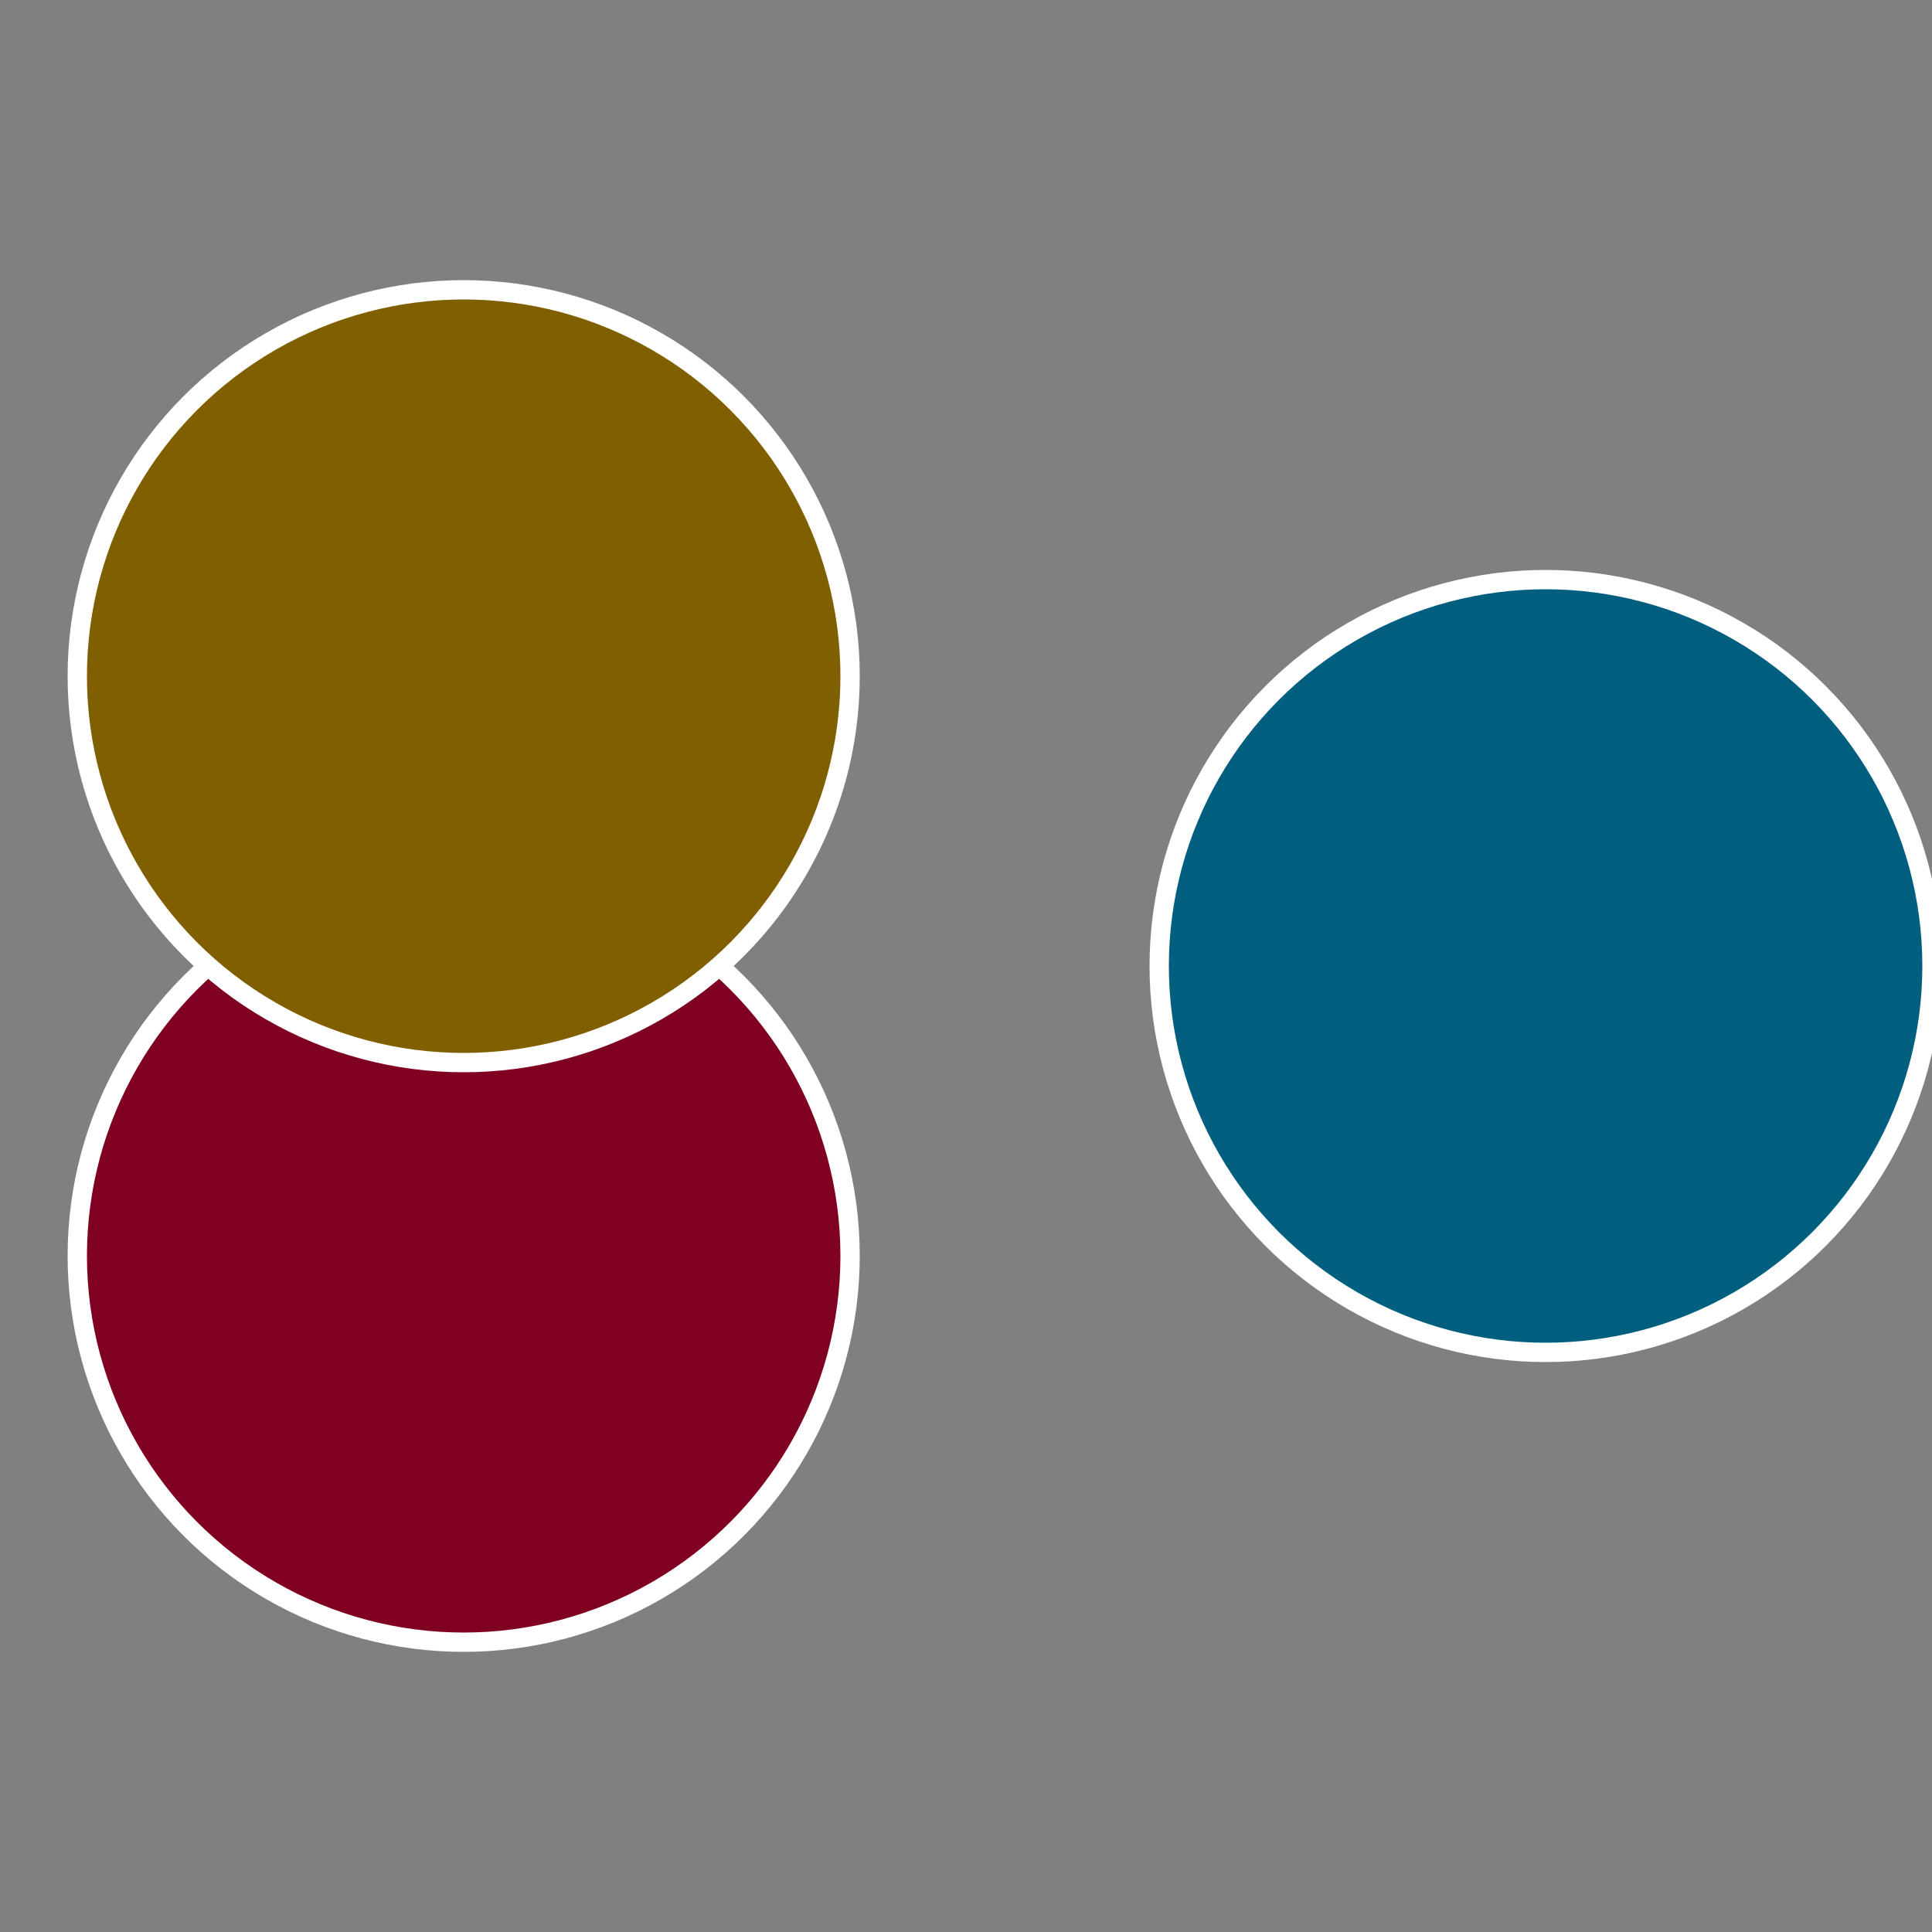
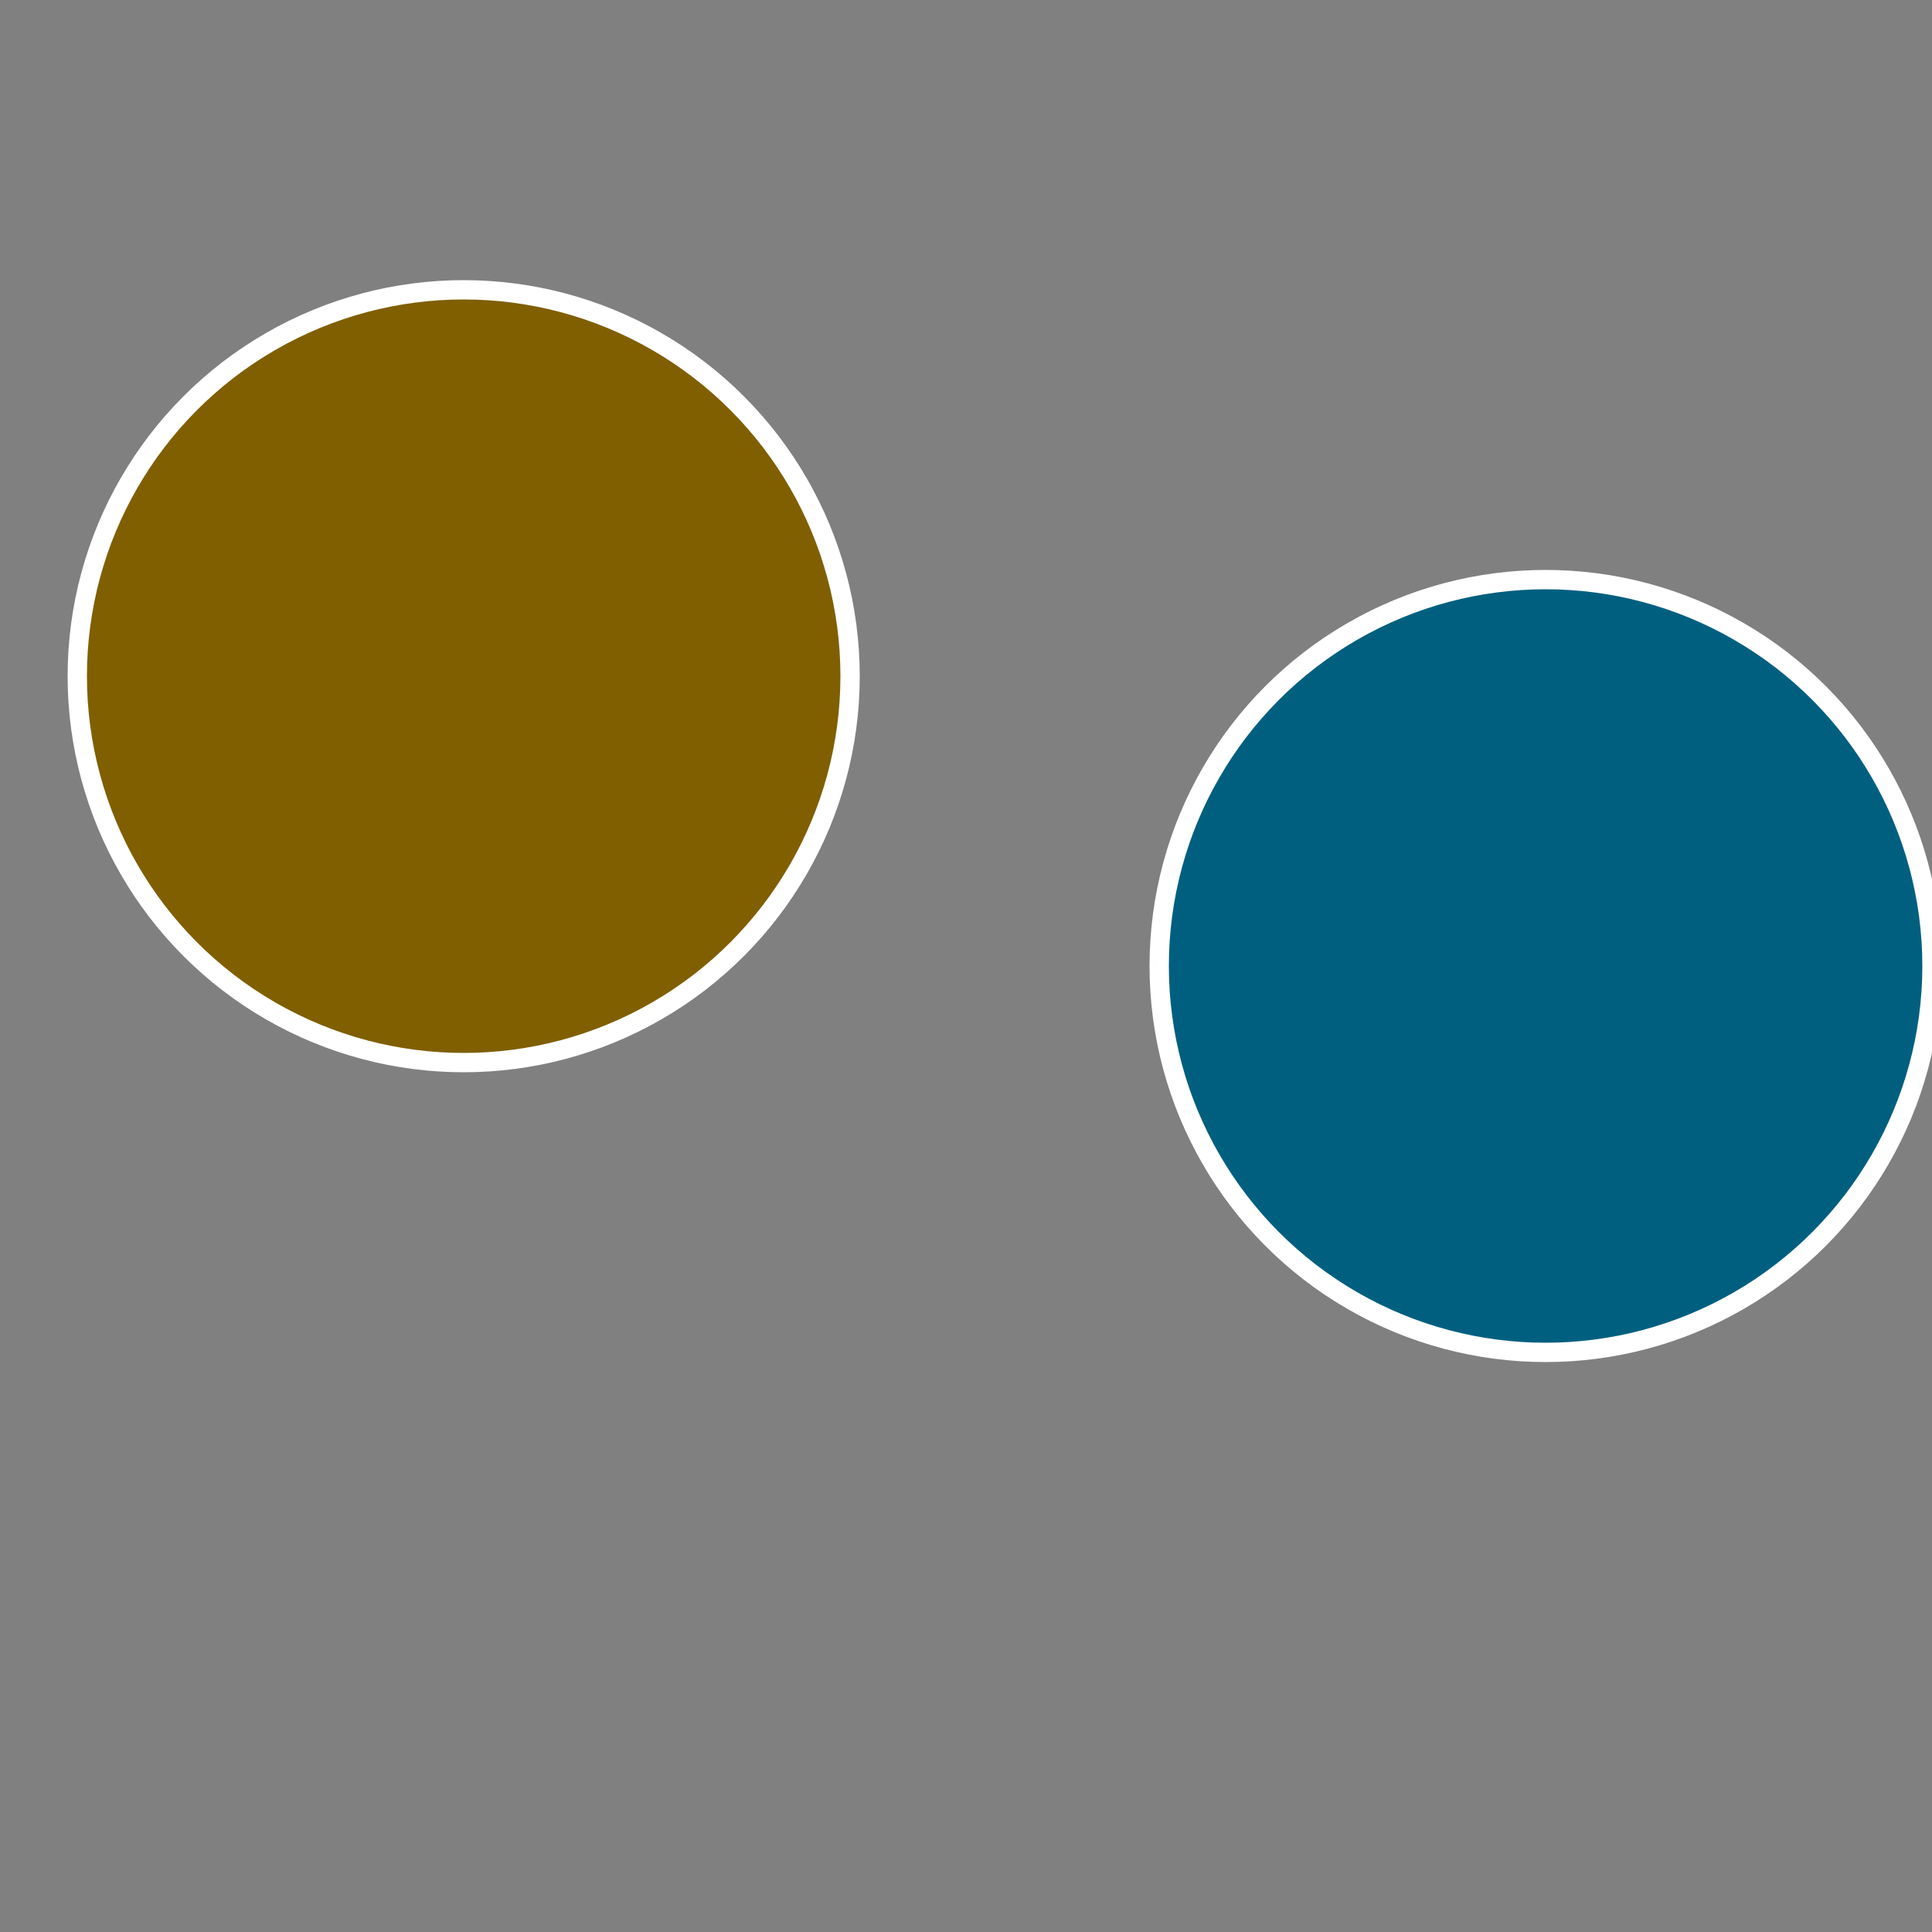
<svg xmlns="http://www.w3.org/2000/svg" width="500" height="500" viewBox="-1 -1 2 2">
  <rect x="-1" y="-1" width="2" height="2" fill="#808080" stroke="none" />
  <circle cx="0.6" cy="0" r="0.4" fill="#005f7f" stroke="#fff" stroke-width="1%" />
-   <circle cx="-0.52" cy="0.3" r="0.4" fill="#7f0020" stroke="#fff" stroke-width="1%" />
  <circle cx="-0.52" cy="-0.3" r="0.4" fill="#7f5f00" stroke="#fff" stroke-width="1%" />
</svg>